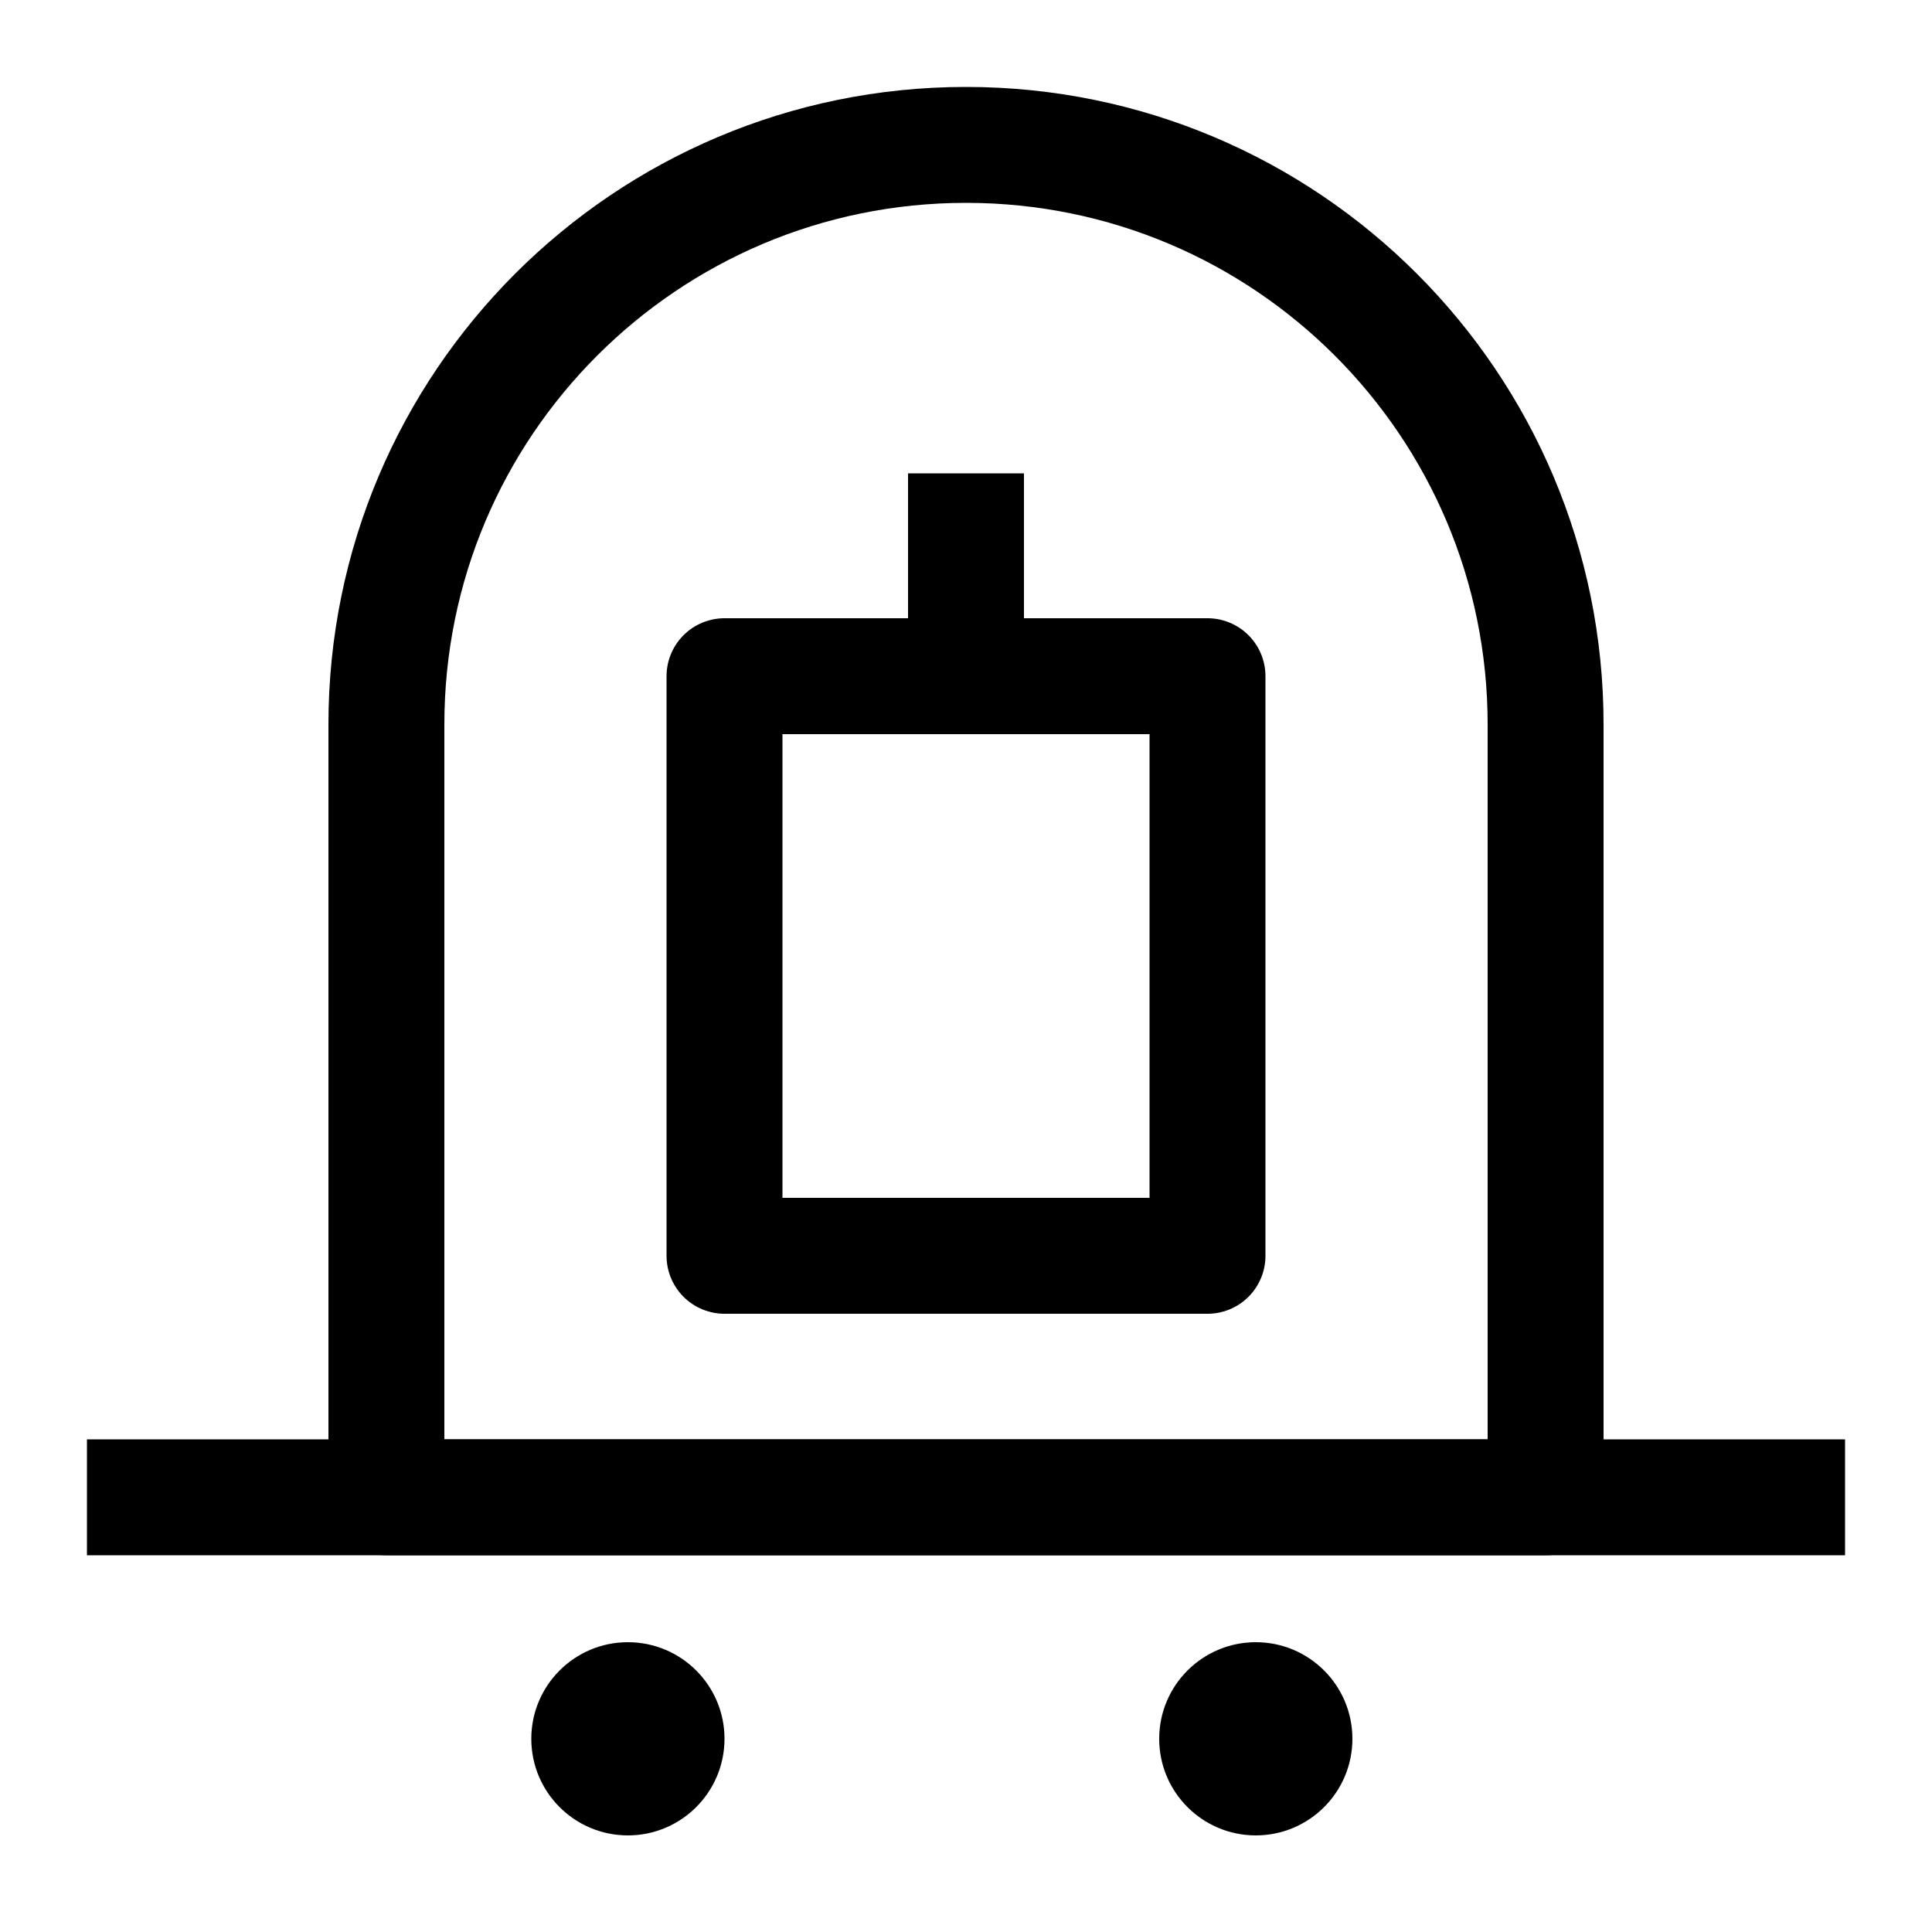
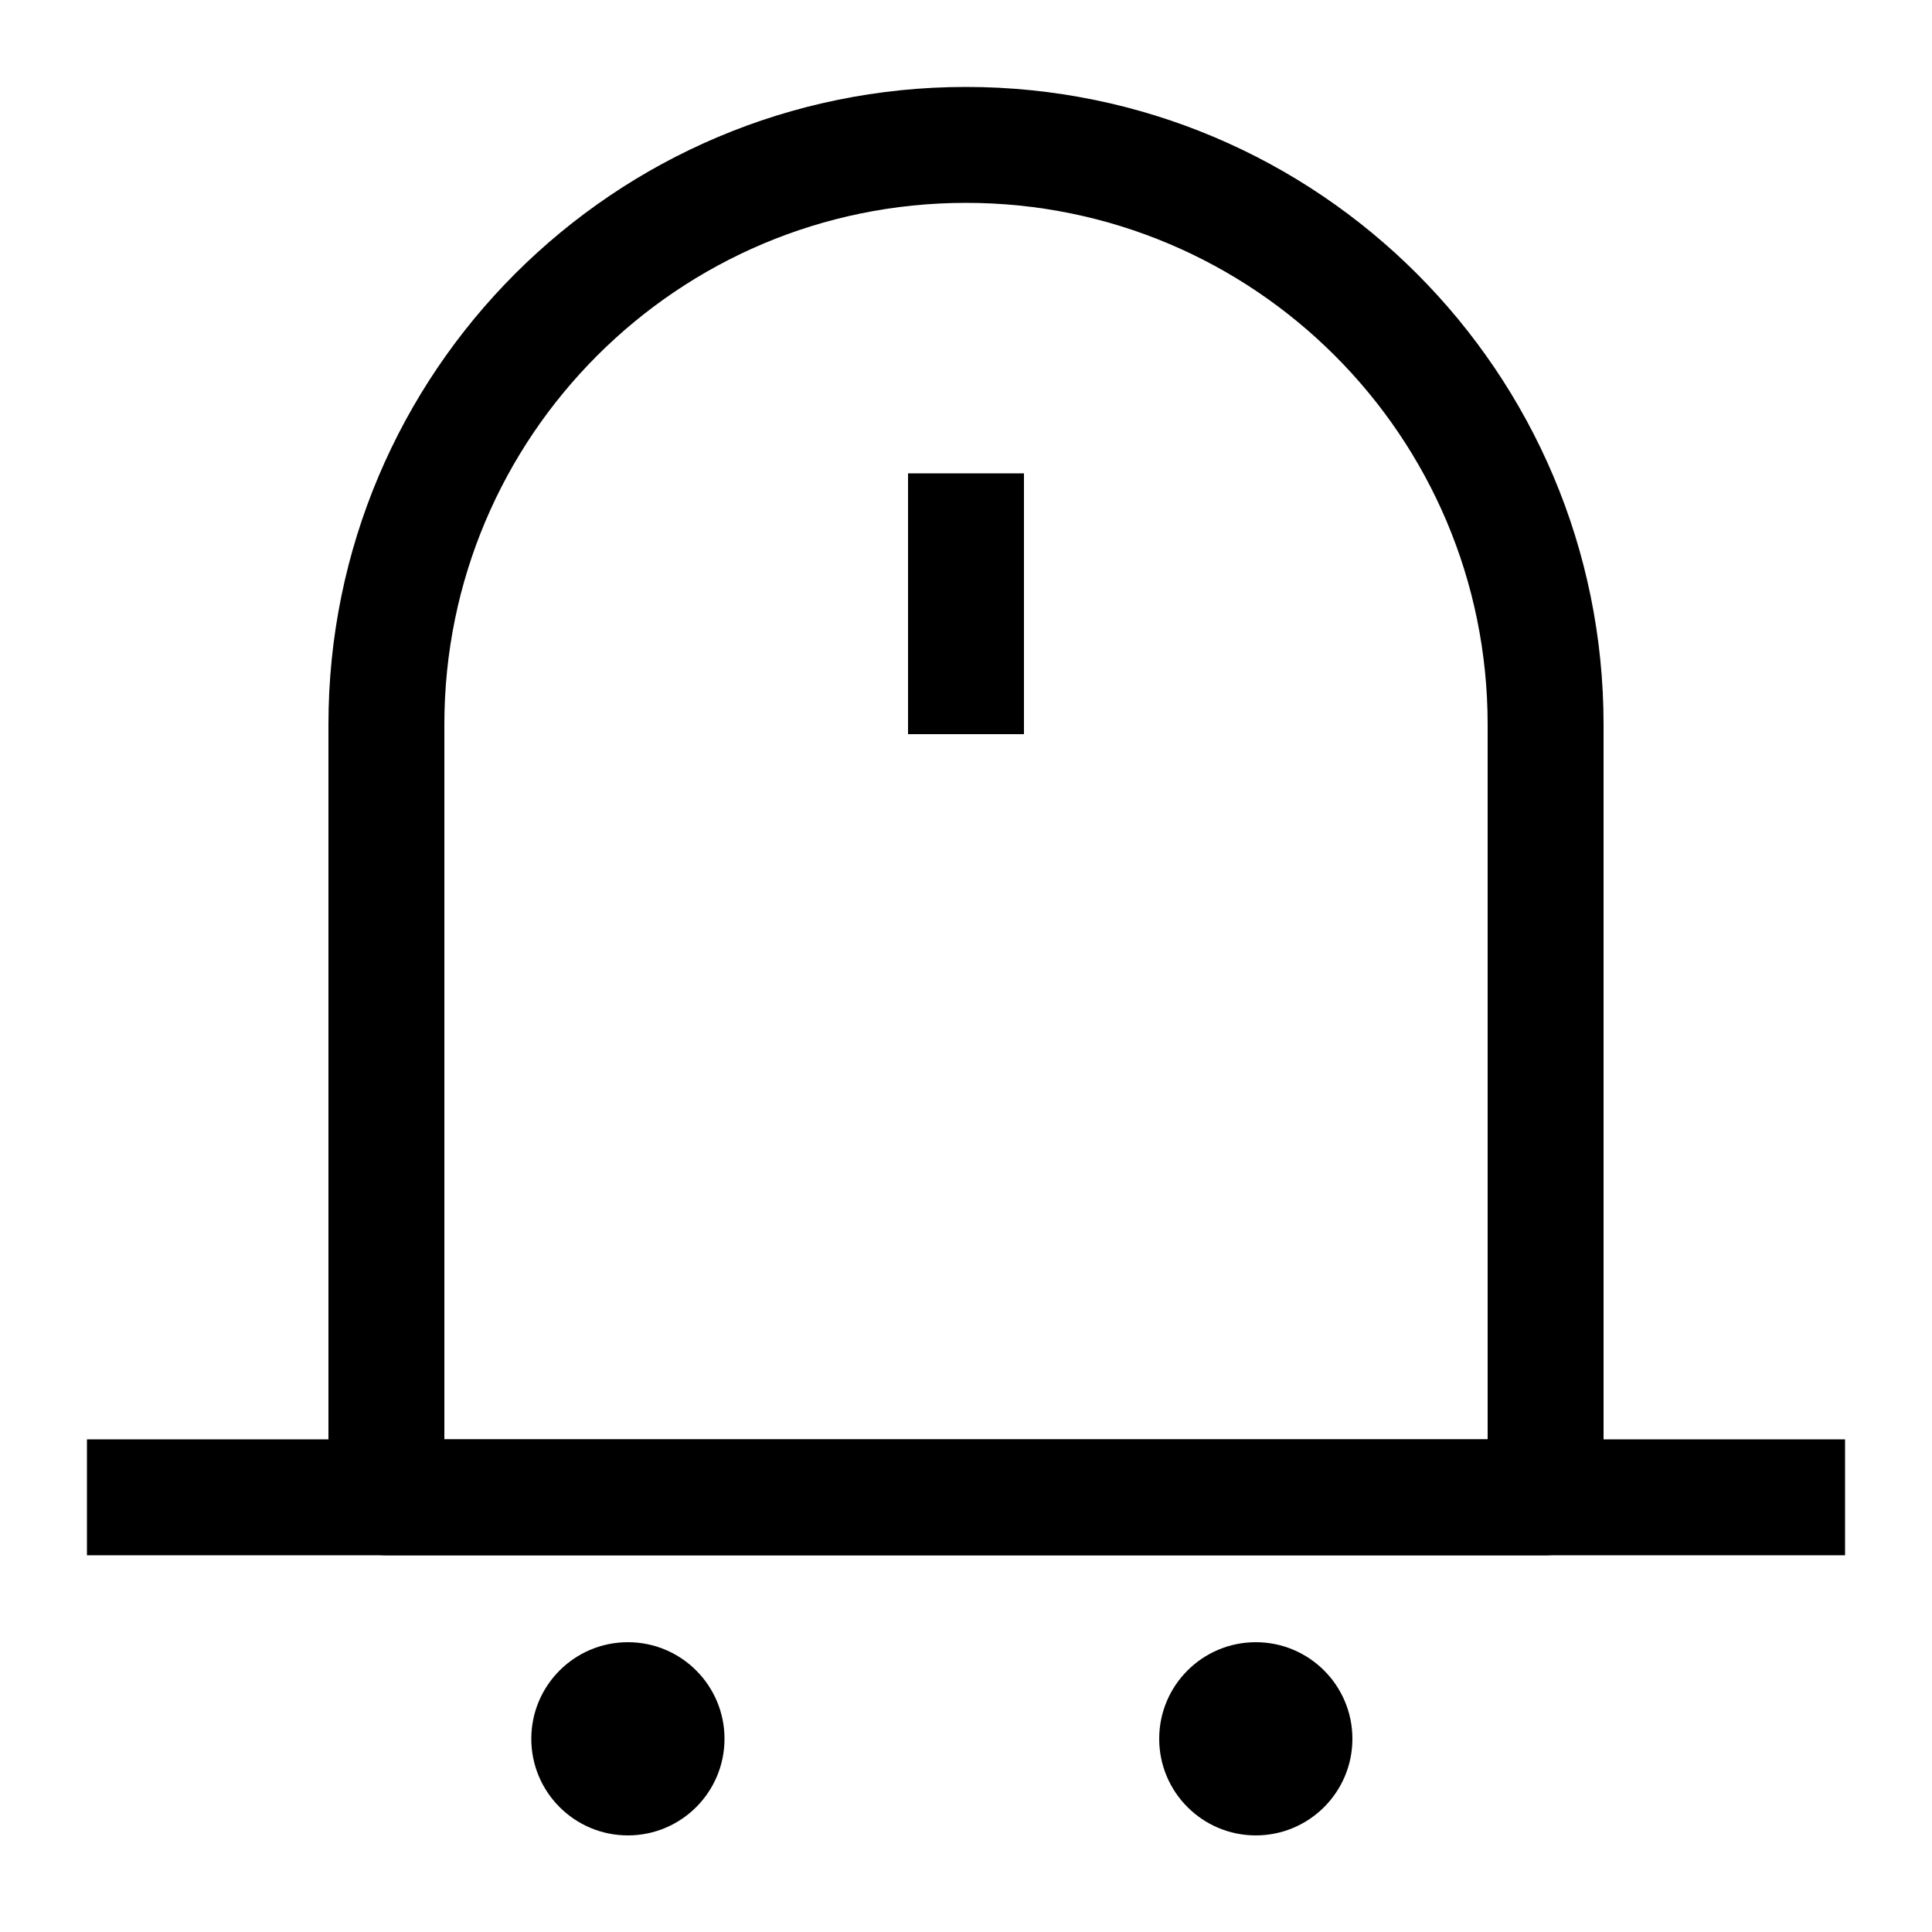
<svg xmlns="http://www.w3.org/2000/svg" width="20" height="20" viewBox="0 0 20 20" fill="none">
  <path d="M4 7.5V15.5H16V7.5C16 4.186 13.314 1.5 10 1.5C6.686 1.5 4 4.186 4 7.5Z" stroke="black" stroke-width="1.2" stroke-linecap="square" stroke-linejoin="round" />
  <path d="M18.5 15.5L1.5 15.5" stroke="black" stroke-width="1.2" stroke-linecap="square" stroke-linejoin="round" />
  <circle cx="6.5" cy="18" r="1" fill="black" />
  <circle cx="13" cy="18" r="1" fill="black" />
-   <rect x="7.5" y="7" width="5" height="6" stroke="black" stroke-width="1.2" stroke-linecap="square" stroke-linejoin="round" />
  <path d="M10 5.5L10 7" stroke="black" stroke-width="1.2" stroke-linecap="square" stroke-linejoin="round" />
</svg>